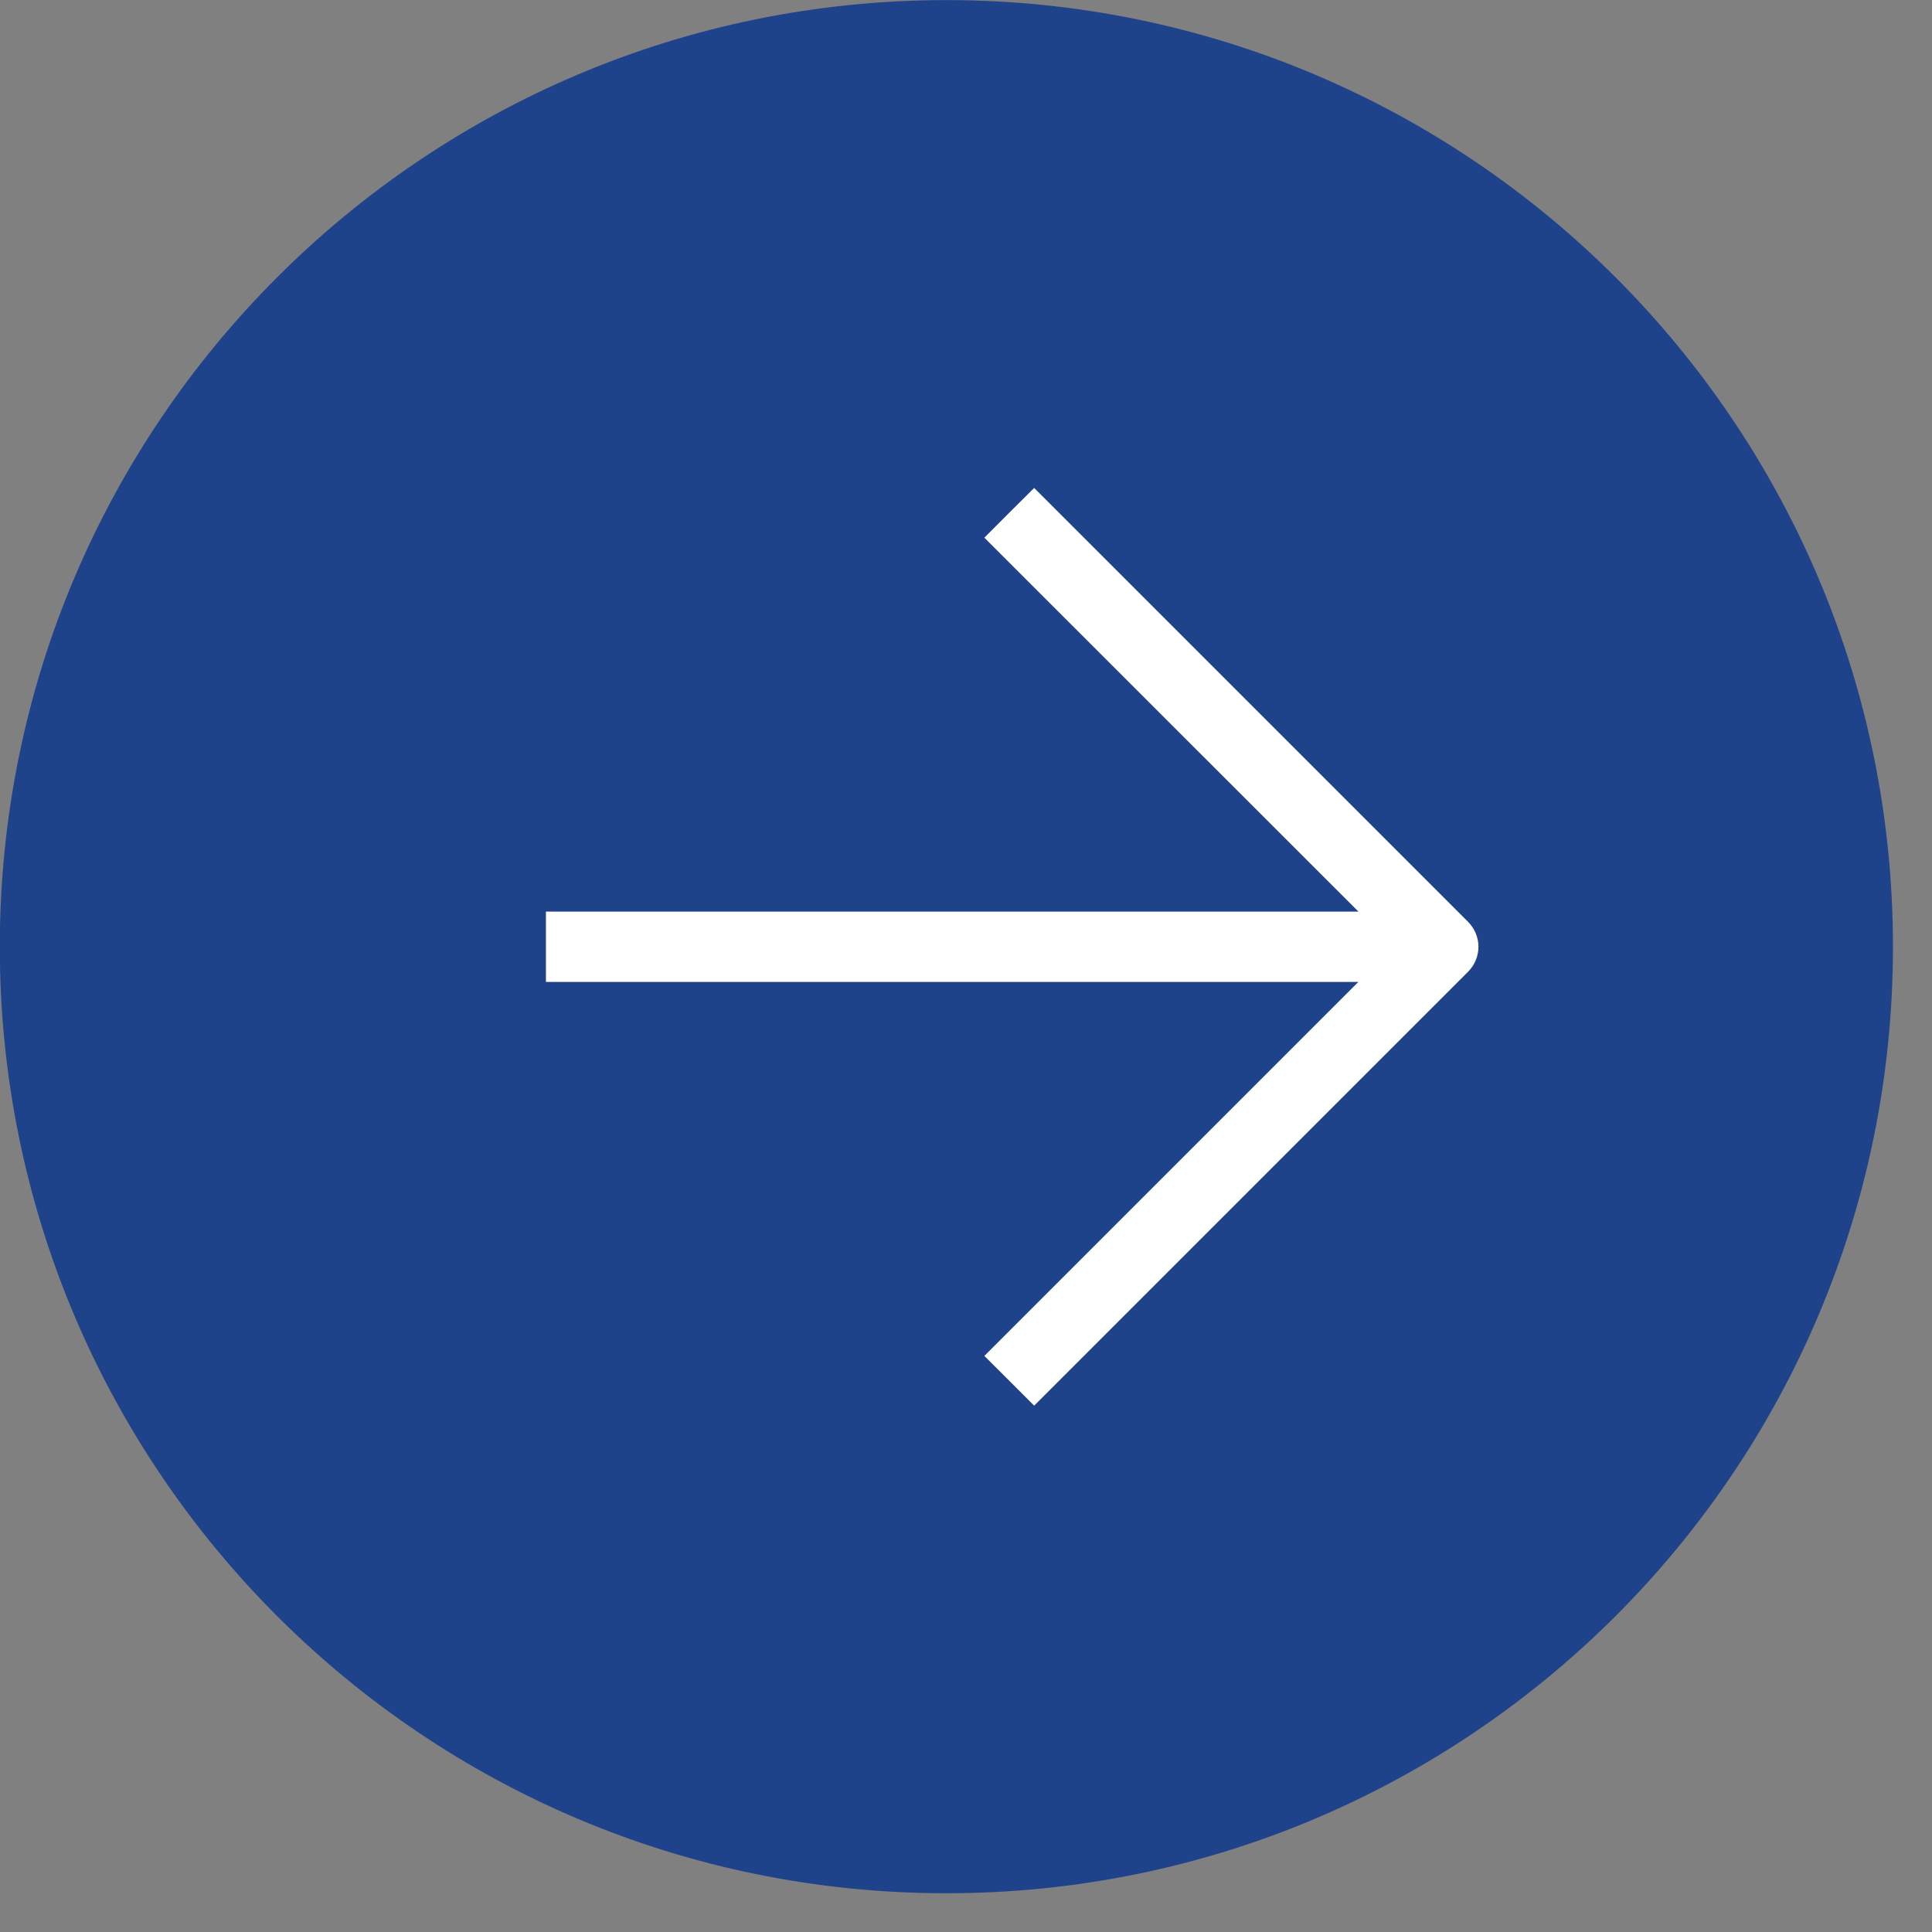
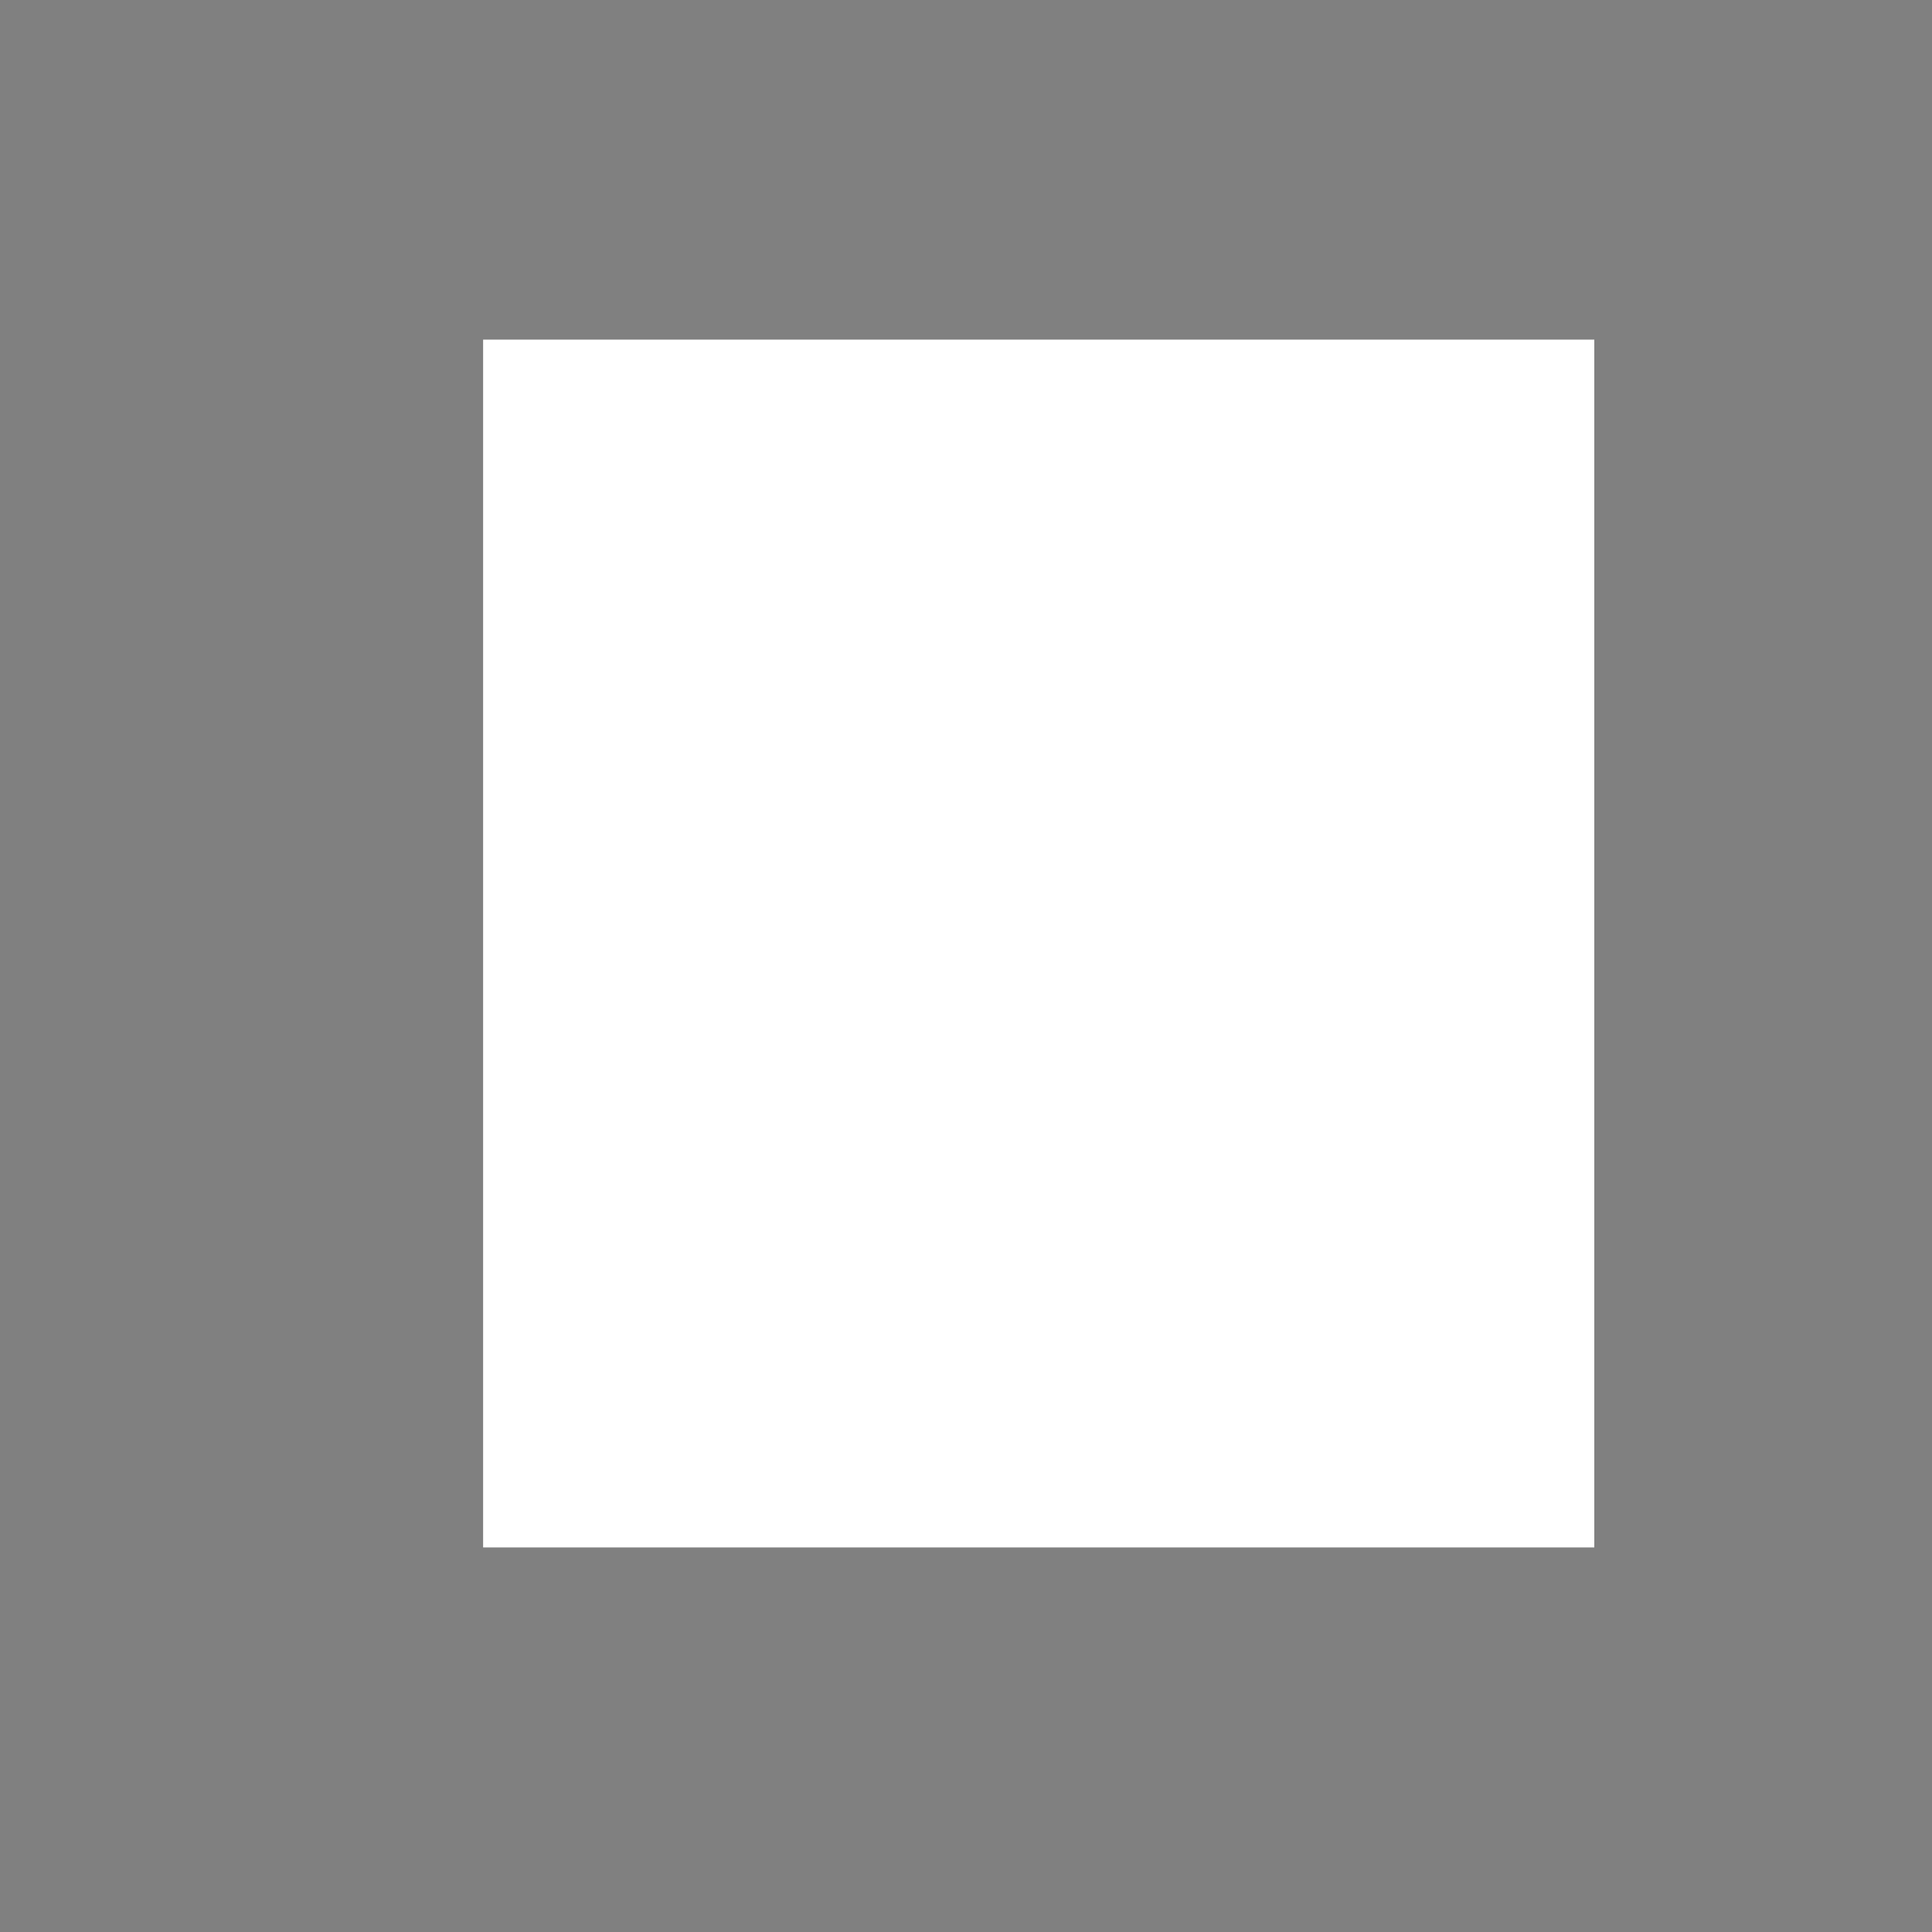
<svg xmlns="http://www.w3.org/2000/svg" viewBox="0 0 39.99 39.99" data-guides="{&quot;vertical&quot;:[],&quot;horizontal&quot;:[]}">
  <rect x="0" y="0" width="39.99" height="39.99" fill="#808080" stroke="none" />
  <defs />
  <path fill="#ffffff" fill-opacity="1" stroke="" stroke-opacity="0" stroke-width="0" id="tSvg73c6c5e324" title="Rectangle 1" d="M10 7.03H33V32.03H10Z" style="transform-origin: 21.5px 19.53px;" />
-   <path fill="#1F438B" stroke="none" fill-opacity="1" stroke-width="1" stroke-opacity="1" id="tSvg99cff0d0a4" title="Path 2" d="M19.588 0.002C8.768 0.003 -0.004 8.776 -0.004 19.596C-0.004 30.416 8.768 39.188 19.588 39.188C30.407 39.188 39.181 30.416 39.182 19.596C39.181 8.776 30.407 0.003 19.588 0.002ZM30.389 19.083C30.524 19.219 30.602 19.404 30.602 19.596C30.602 19.789 30.525 19.975 30.389 20.112C27.394 23.106 24.4 26.1 21.406 29.095C21.234 28.923 21.062 28.751 20.89 28.579C20.718 28.408 20.547 28.237 20.375 28.066C22.955 25.485 25.535 22.905 28.116 20.325C22.51 20.325 16.905 20.325 11.3 20.325C11.3 19.84 11.3 19.355 11.3 18.869C16.905 18.869 22.512 18.869 28.118 18.869C25.537 16.289 22.956 13.709 20.375 11.129C20.547 10.957 20.718 10.785 20.89 10.613C21.062 10.442 21.234 10.271 21.406 10.1C24.4 13.094 27.394 16.088 30.389 19.083Z" />
</svg>